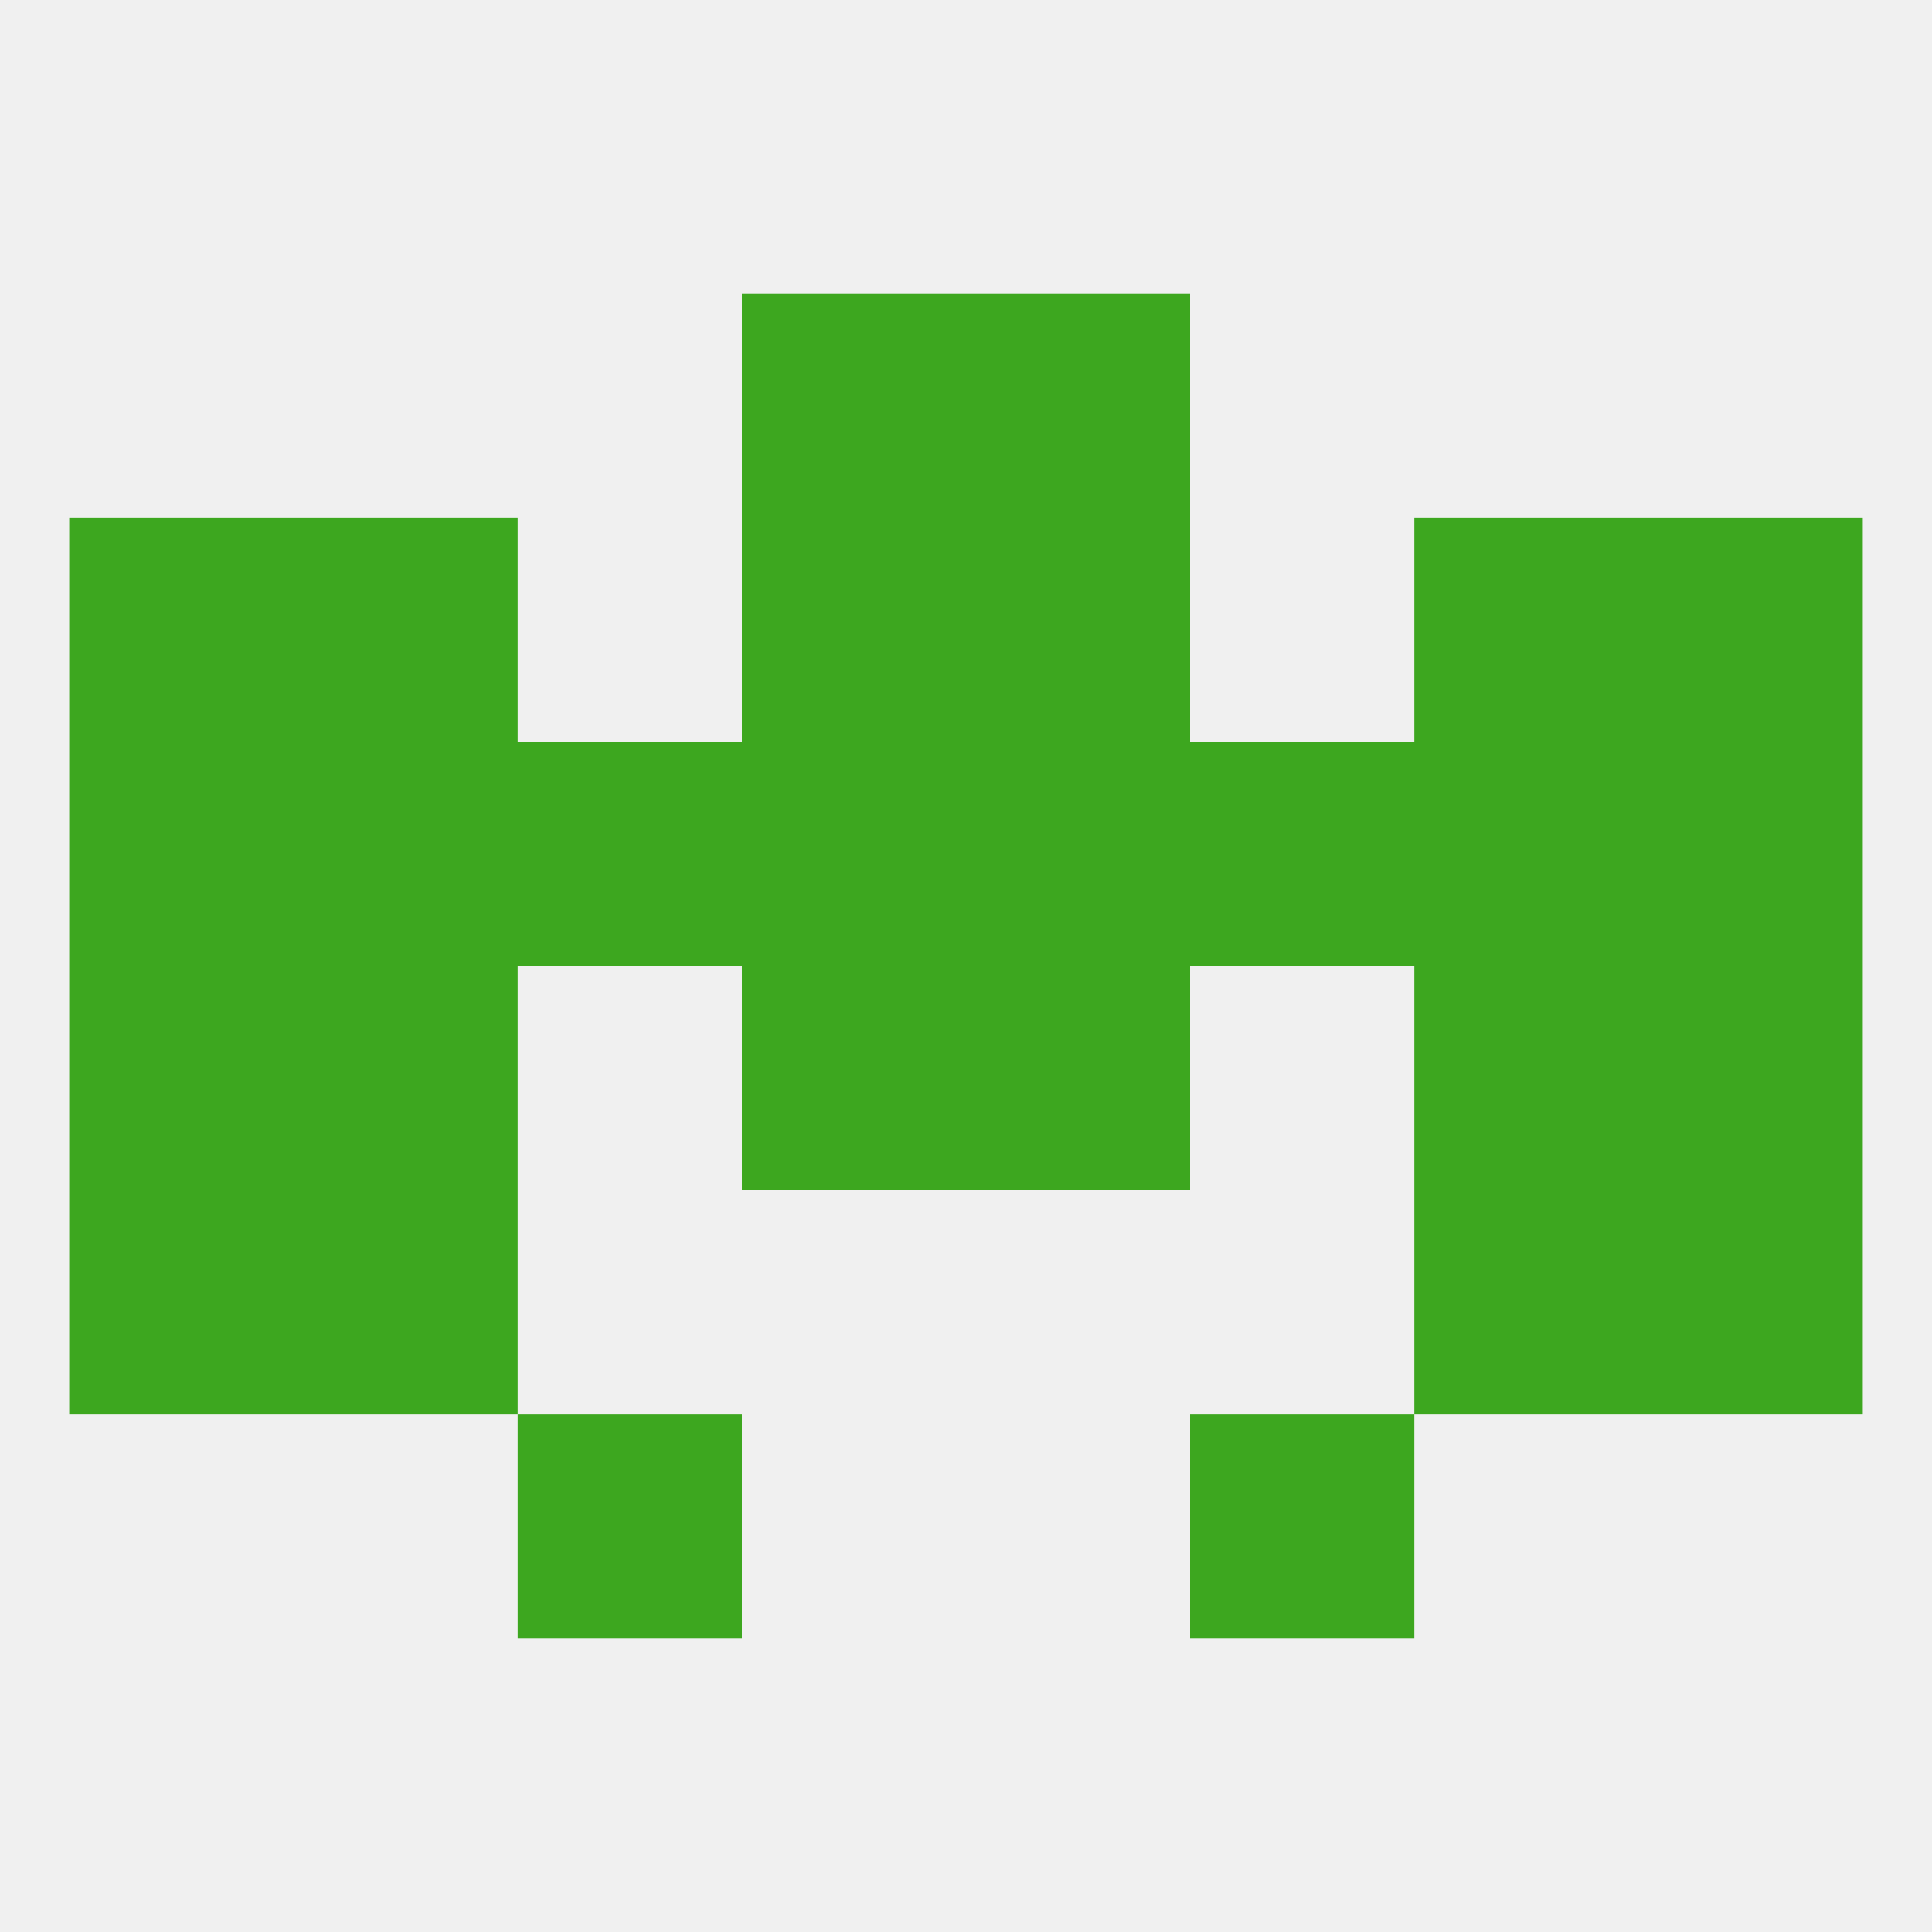
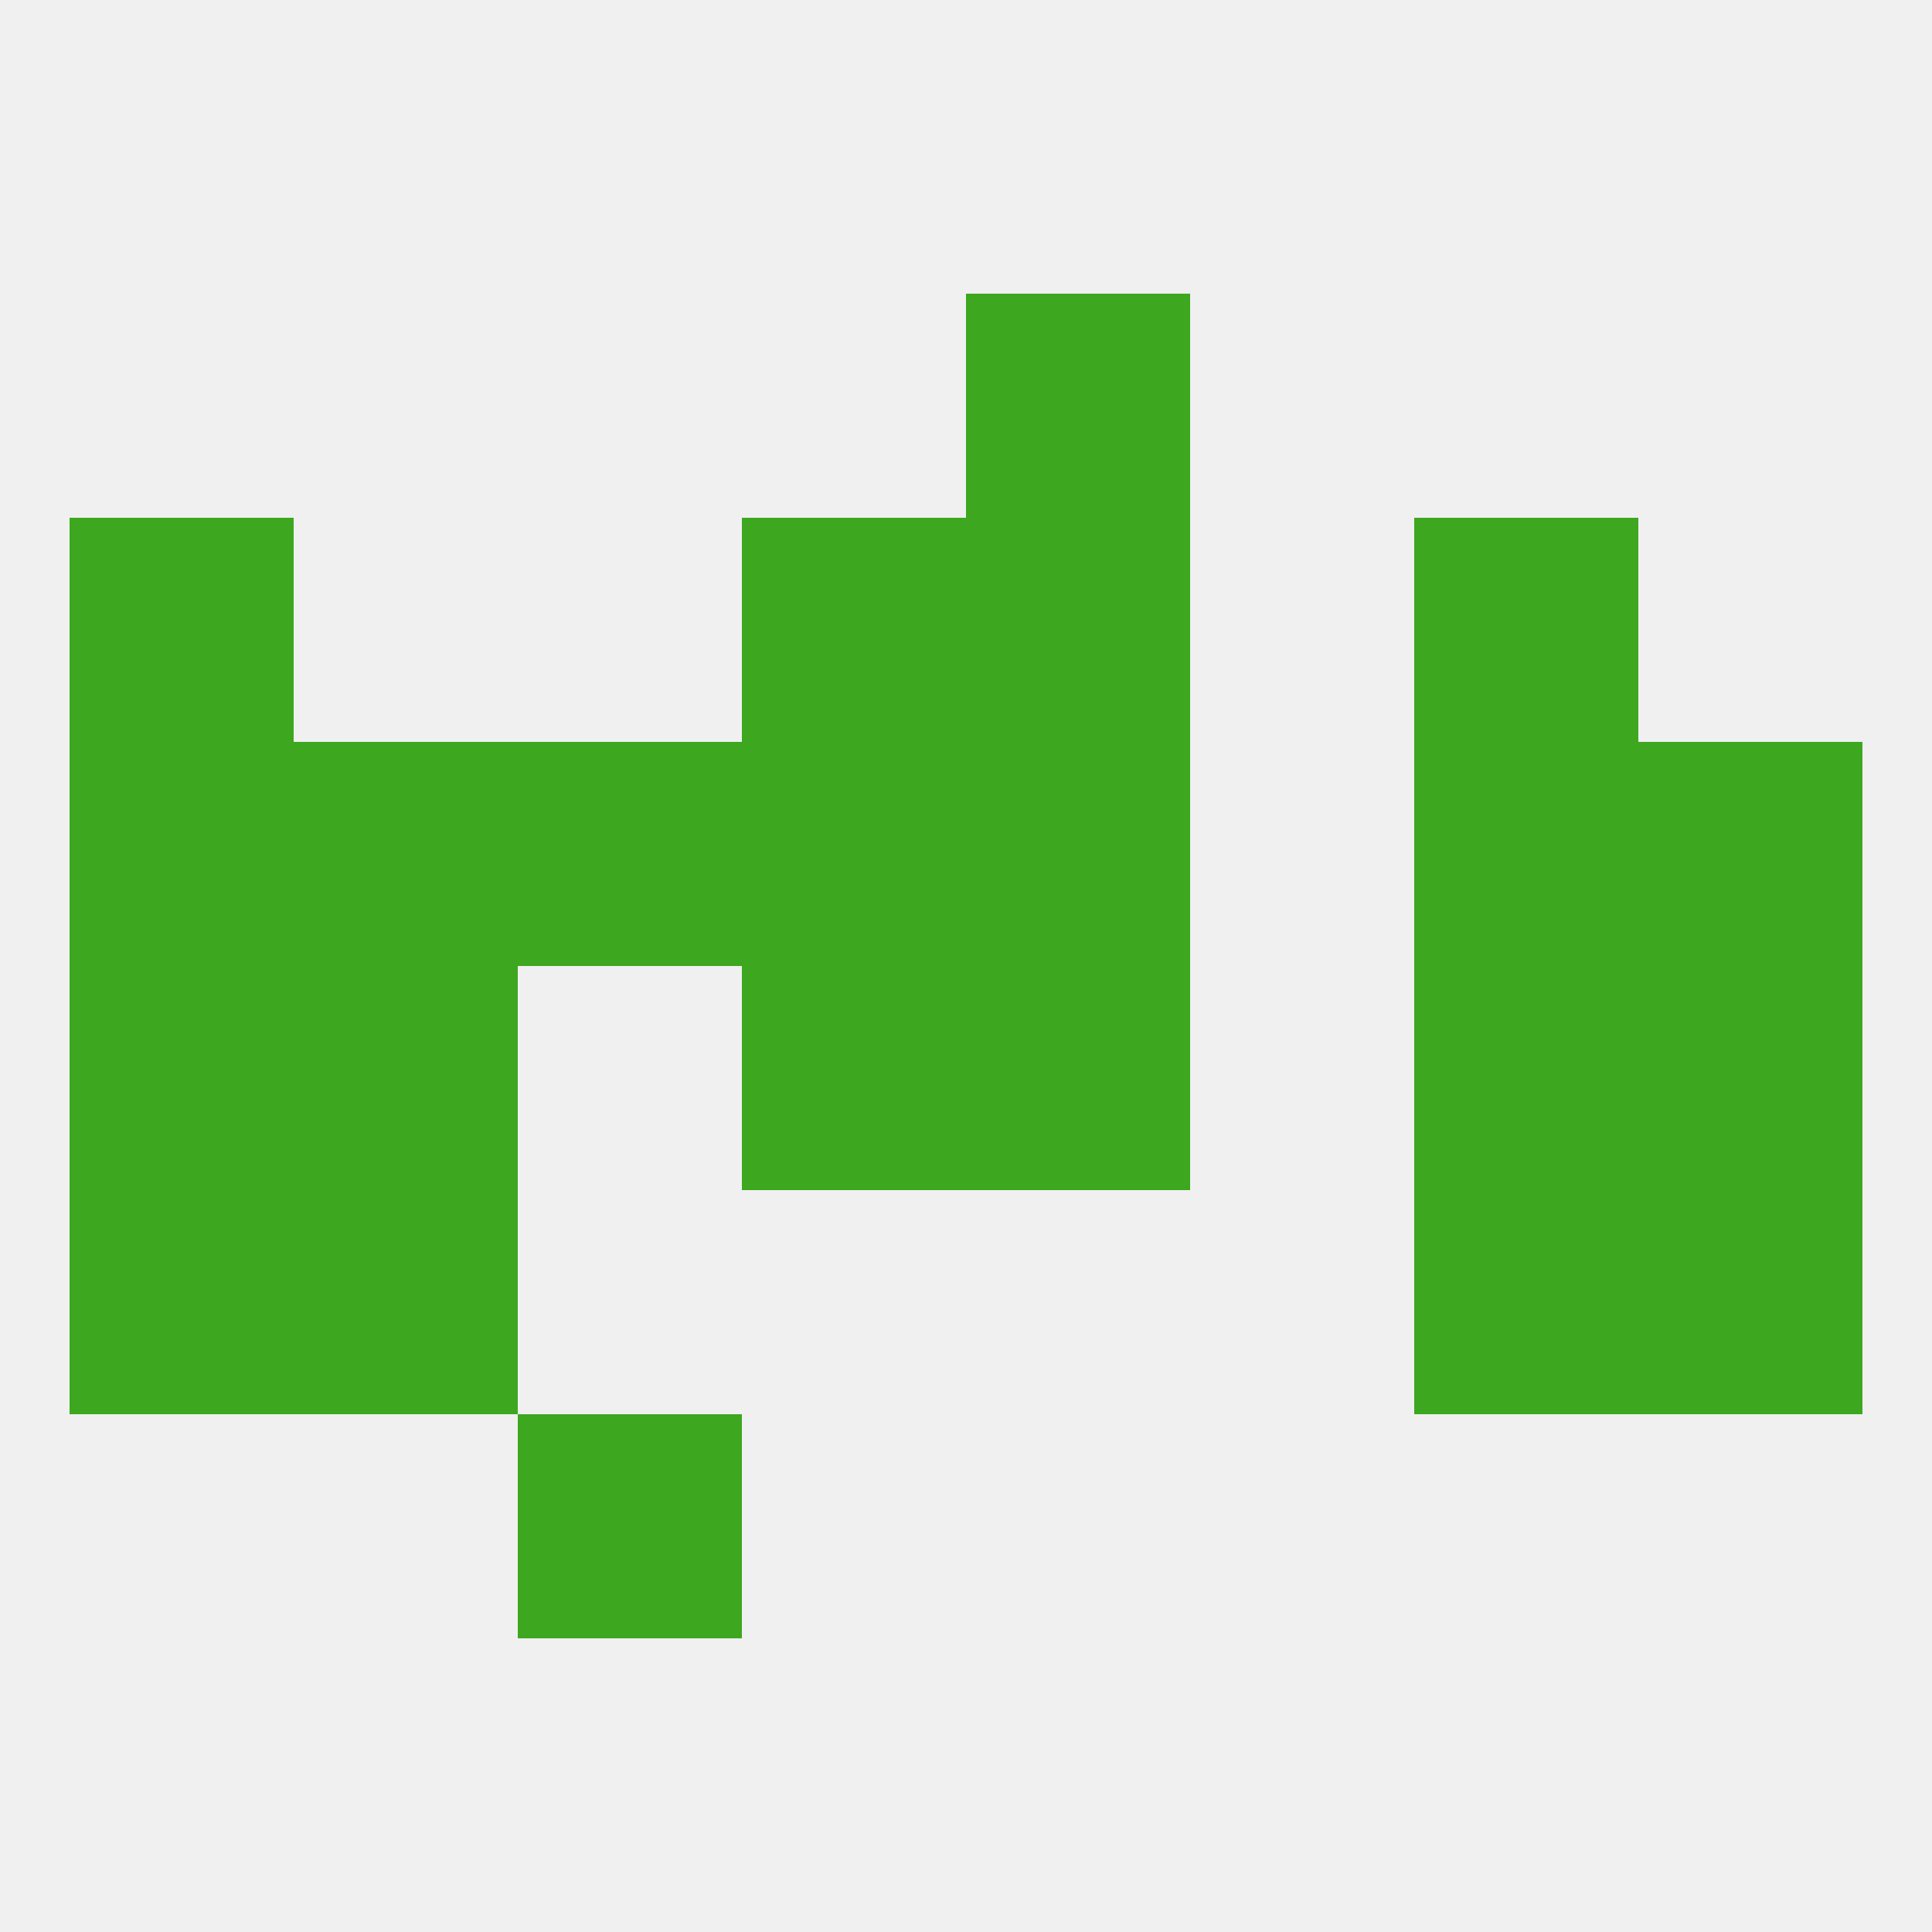
<svg xmlns="http://www.w3.org/2000/svg" version="1.1" baseprofile="full" width="250" height="250" viewBox="0 0 250 250">
  <rect width="100%" height="100%" fill="rgba(240,240,240,255)" />
  <rect x="67" y="183" width="29" height="29" fill="rgba(61,167,31,255)" />
-   <rect x="154" y="183" width="29" height="29" fill="rgba(61,167,31,255)" />
-   <rect x="96" y="38" width="29" height="29" fill="rgba(61,167,31,255)" />
  <rect x="125" y="38" width="29" height="29" fill="rgba(61,167,31,255)" />
  <rect x="96" y="125" width="29" height="29" fill="rgba(61,167,31,255)" />
  <rect x="125" y="125" width="29" height="29" fill="rgba(61,167,31,255)" />
  <rect x="9" y="125" width="29" height="29" fill="rgba(61,167,31,255)" />
  <rect x="212" y="125" width="29" height="29" fill="rgba(61,167,31,255)" />
  <rect x="38" y="125" width="29" height="29" fill="rgba(61,167,31,255)" />
  <rect x="183" y="125" width="29" height="29" fill="rgba(61,167,31,255)" />
  <rect x="96" y="96" width="29" height="29" fill="rgba(61,167,31,255)" />
  <rect x="125" y="96" width="29" height="29" fill="rgba(61,167,31,255)" />
  <rect x="9" y="96" width="29" height="29" fill="rgba(61,167,31,255)" />
  <rect x="212" y="96" width="29" height="29" fill="rgba(61,167,31,255)" />
  <rect x="38" y="96" width="29" height="29" fill="rgba(61,167,31,255)" />
  <rect x="183" y="96" width="29" height="29" fill="rgba(61,167,31,255)" />
  <rect x="67" y="96" width="29" height="29" fill="rgba(61,167,31,255)" />
-   <rect x="154" y="96" width="29" height="29" fill="rgba(61,167,31,255)" />
-   <rect x="212" y="67" width="29" height="29" fill="rgba(61,167,31,255)" />
  <rect x="96" y="67" width="29" height="29" fill="rgba(61,167,31,255)" />
  <rect x="125" y="67" width="29" height="29" fill="rgba(61,167,31,255)" />
-   <rect x="38" y="67" width="29" height="29" fill="rgba(61,167,31,255)" />
  <rect x="183" y="67" width="29" height="29" fill="rgba(61,167,31,255)" />
  <rect x="9" y="67" width="29" height="29" fill="rgba(61,167,31,255)" />
  <rect x="38" y="154" width="29" height="29" fill="rgba(61,167,31,255)" />
  <rect x="183" y="154" width="29" height="29" fill="rgba(61,167,31,255)" />
  <rect x="9" y="154" width="29" height="29" fill="rgba(61,167,31,255)" />
  <rect x="212" y="154" width="29" height="29" fill="rgba(61,167,31,255)" />
</svg>